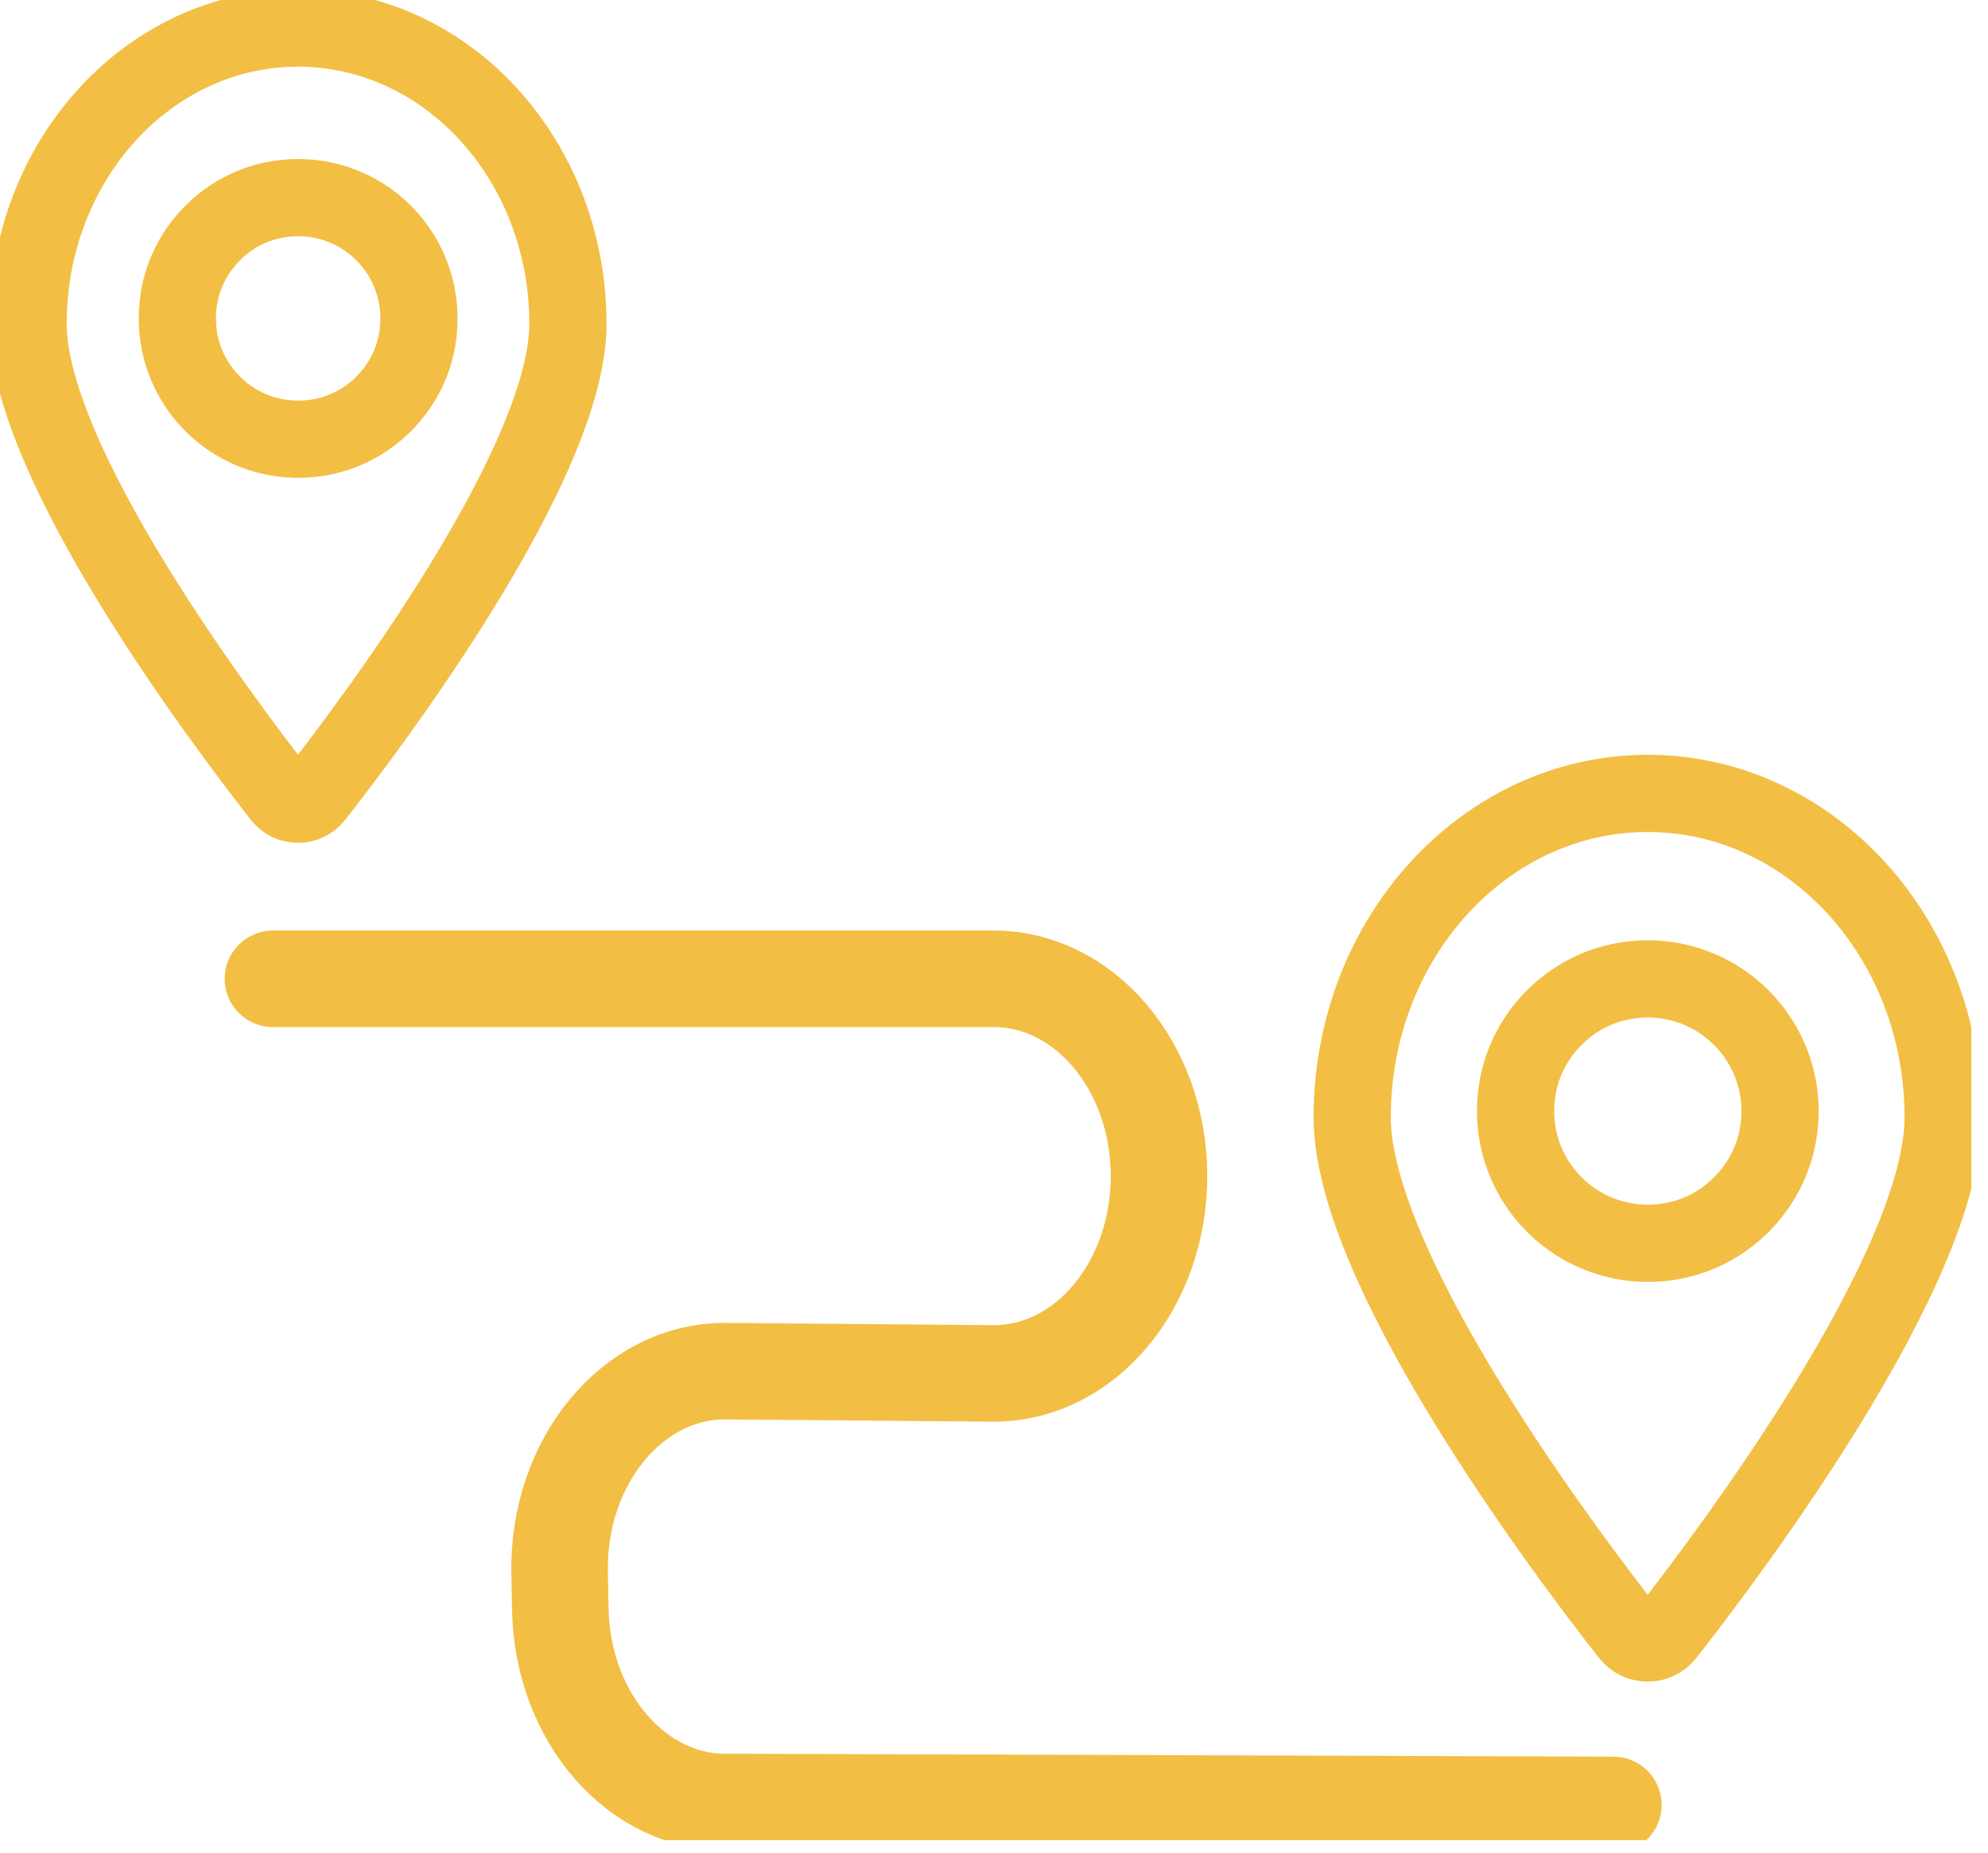
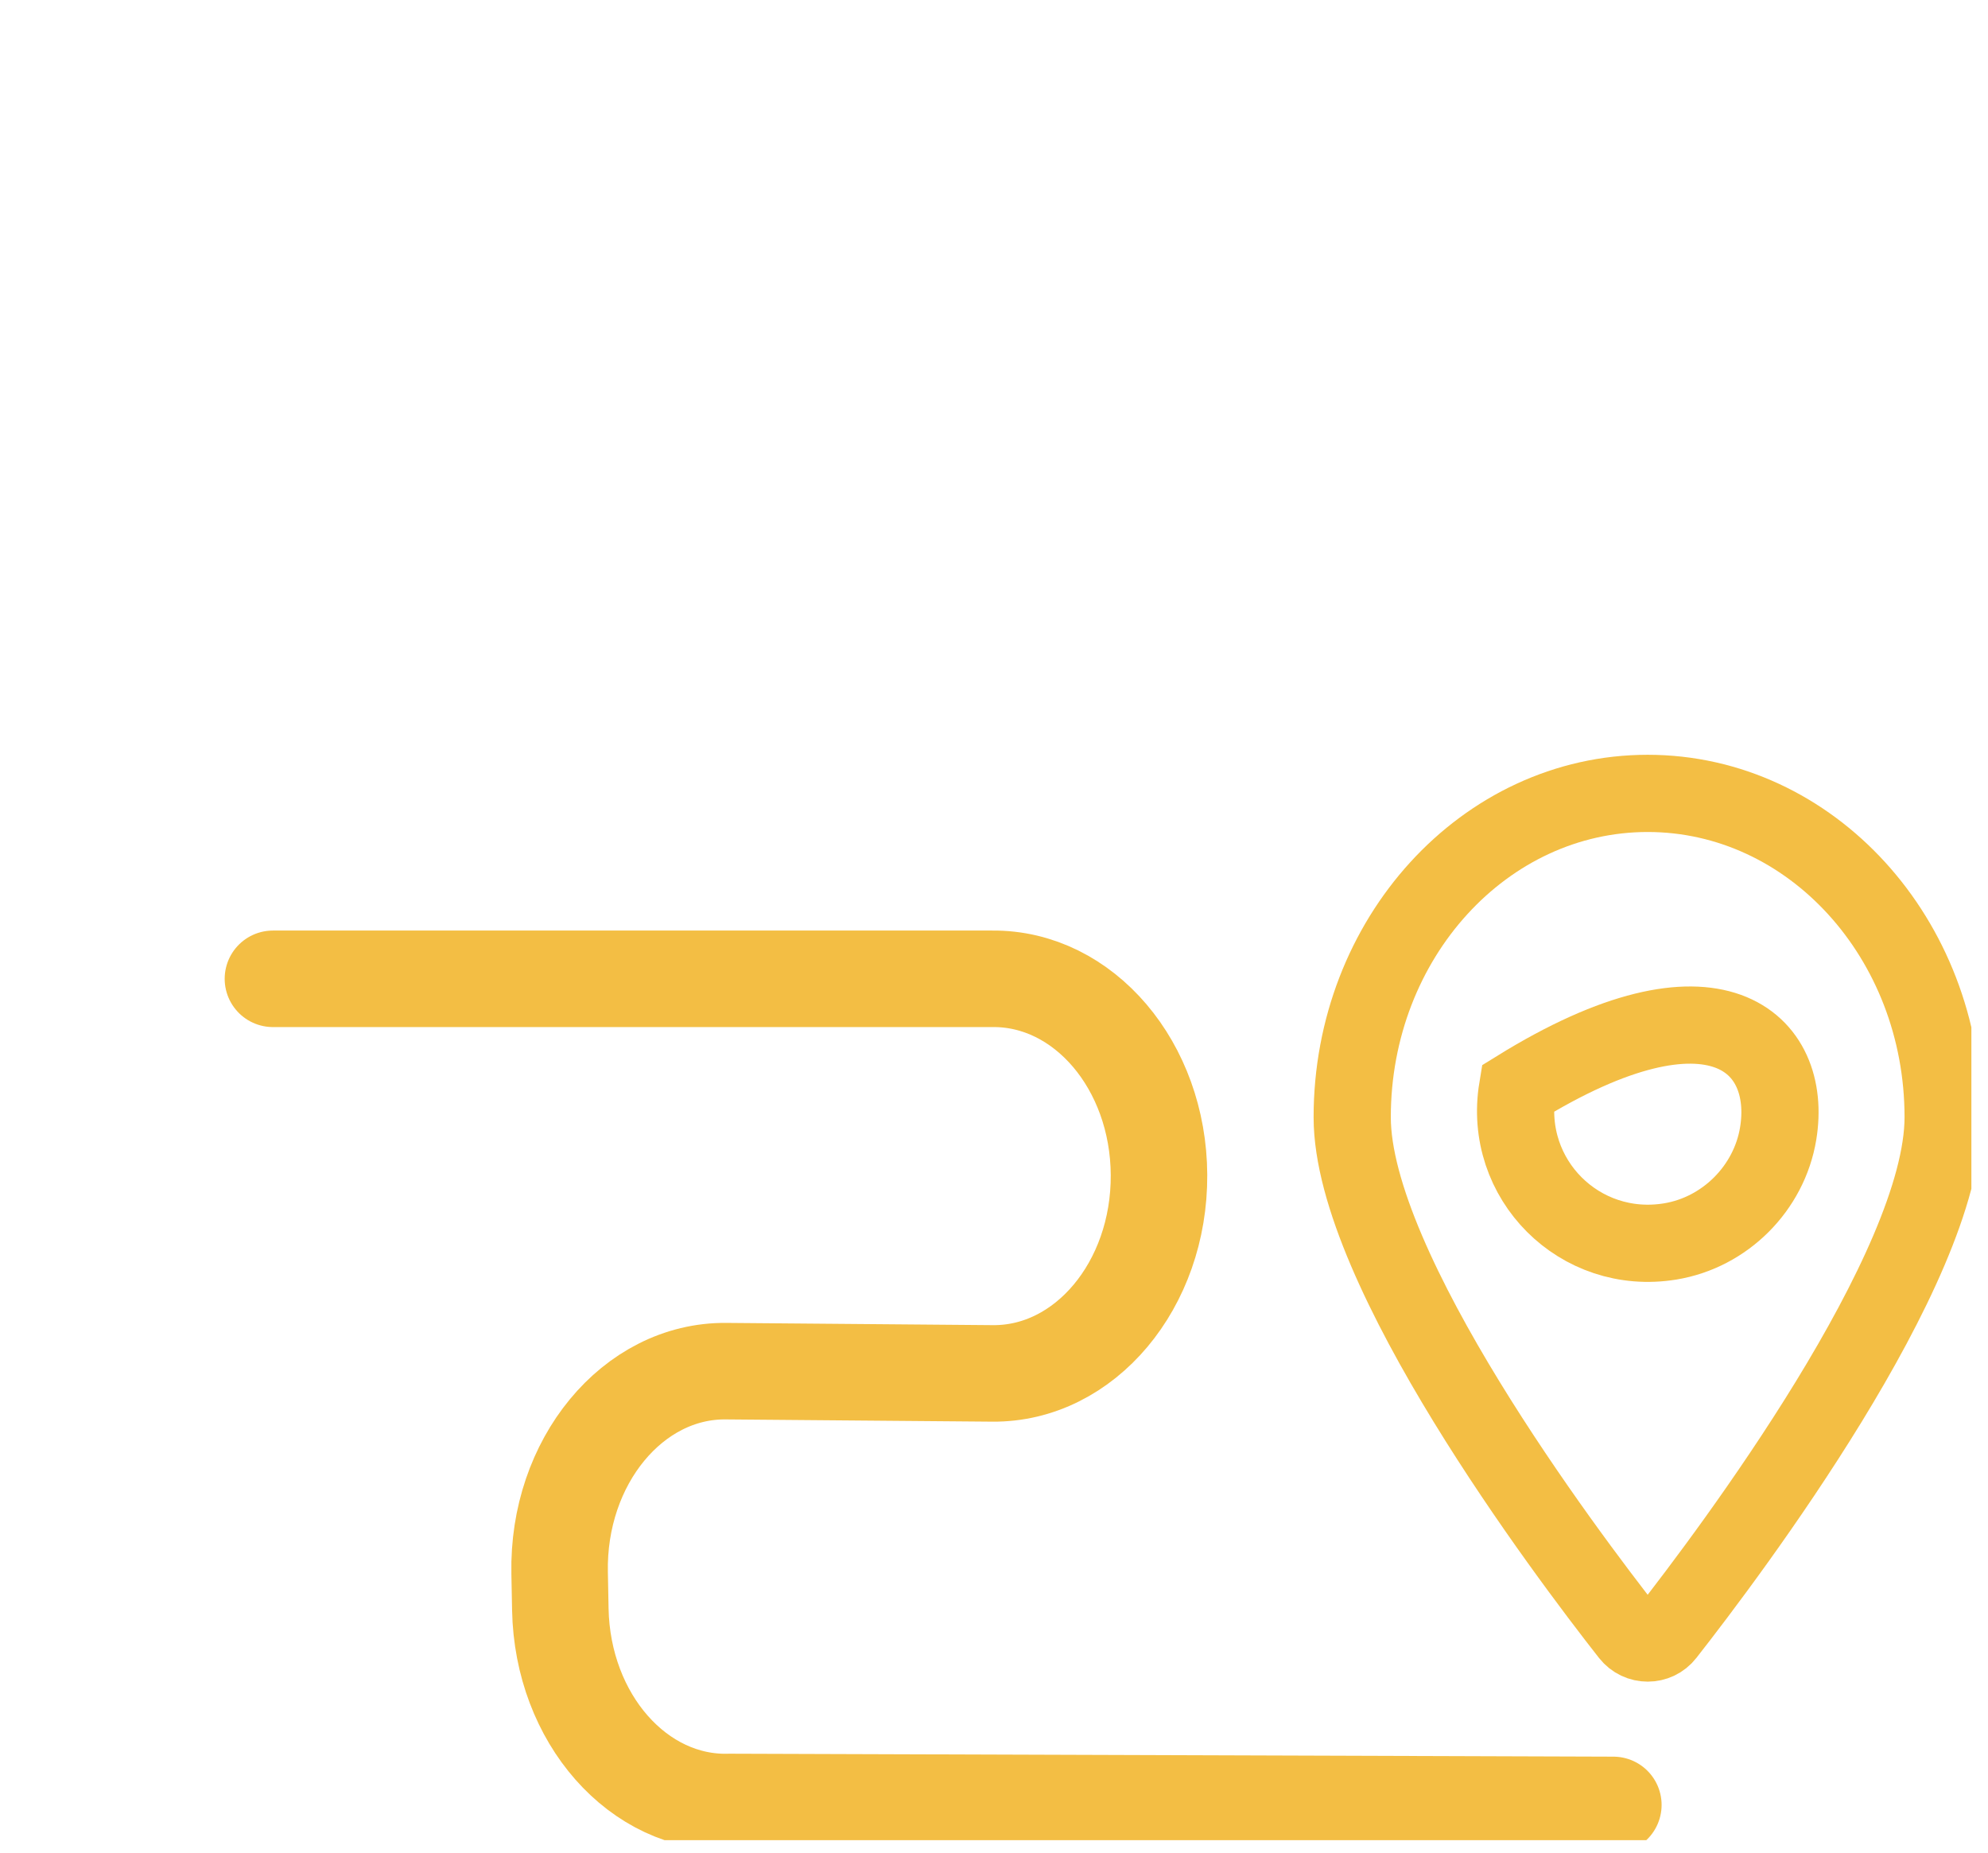
<svg xmlns="http://www.w3.org/2000/svg" width="103" height="96" viewBox="0 0 103 96" fill="none">
  <g clip-path="url(#clip0_170_1114)">
-     <path d="M85.371 41.102C76.918 41.102 70.059 48.614 70.059 57.879C70.059 65.74 81.072 80.393 84.418 84.655C84.906 85.273 85.837 85.273 86.317 84.655C89.663 80.386 100.676 65.733 100.676 57.879C100.676 48.614 93.824 41.102 85.364 41.102H85.371ZM86.535 64.314C81.843 65.085 77.849 61.086 78.621 56.402C79.086 53.566 81.377 51.276 84.215 50.81C88.906 50.039 92.9 54.039 92.129 58.722C91.663 61.558 89.372 63.849 86.535 64.314Z" stroke="#F3BE44" stroke-width="4" stroke-miterlimit="10" />
+     <path d="M85.371 41.102C76.918 41.102 70.059 48.614 70.059 57.879C70.059 65.74 81.072 80.393 84.418 84.655C84.906 85.273 85.837 85.273 86.317 84.655C89.663 80.386 100.676 65.733 100.676 57.879C100.676 48.614 93.824 41.102 85.364 41.102H85.371ZM86.535 64.314C81.843 65.085 77.849 61.086 78.621 56.402C88.906 50.039 92.9 54.039 92.129 58.722C91.663 61.558 89.372 63.849 86.535 64.314Z" stroke="#F3BE44" stroke-width="4" stroke-miterlimit="10" />
    <path d="M14.141 50.708H51.414C56.15 50.665 60.02 55.21 60.049 60.867C60.078 66.569 56.201 71.194 51.422 71.15L37.615 71.034C32.785 70.99 28.878 75.732 28.995 81.491L29.031 83.375C29.14 89.032 33.083 93.505 37.819 93.352L83.589 93.505" stroke="#F3BE44" stroke-width="5" stroke-miterlimit="10" stroke-linecap="round" />
-     <path d="M15.444 1.454C7.718 1.454 1.455 8.312 1.455 16.777C1.455 23.954 11.515 37.342 14.571 41.24C15.014 41.807 15.866 41.807 16.309 41.24C19.365 37.342 29.425 23.954 29.425 16.777C29.425 8.312 23.162 1.454 15.436 1.454H15.444ZM16.506 22.667C12.221 23.373 8.569 19.722 9.275 15.439C9.704 12.843 11.792 10.755 14.389 10.326C18.674 9.621 22.325 13.272 21.62 17.555C21.198 20.151 19.103 22.238 16.506 22.667V22.667Z" stroke="#F3BE44" stroke-width="4" stroke-miterlimit="10" />
  </g>
  <defs>
    <clipPath id="clip0_170_1114">
      <rect width="102.139" height="95.33" fill="white" />
    </clipPath>
  </defs>
</svg>